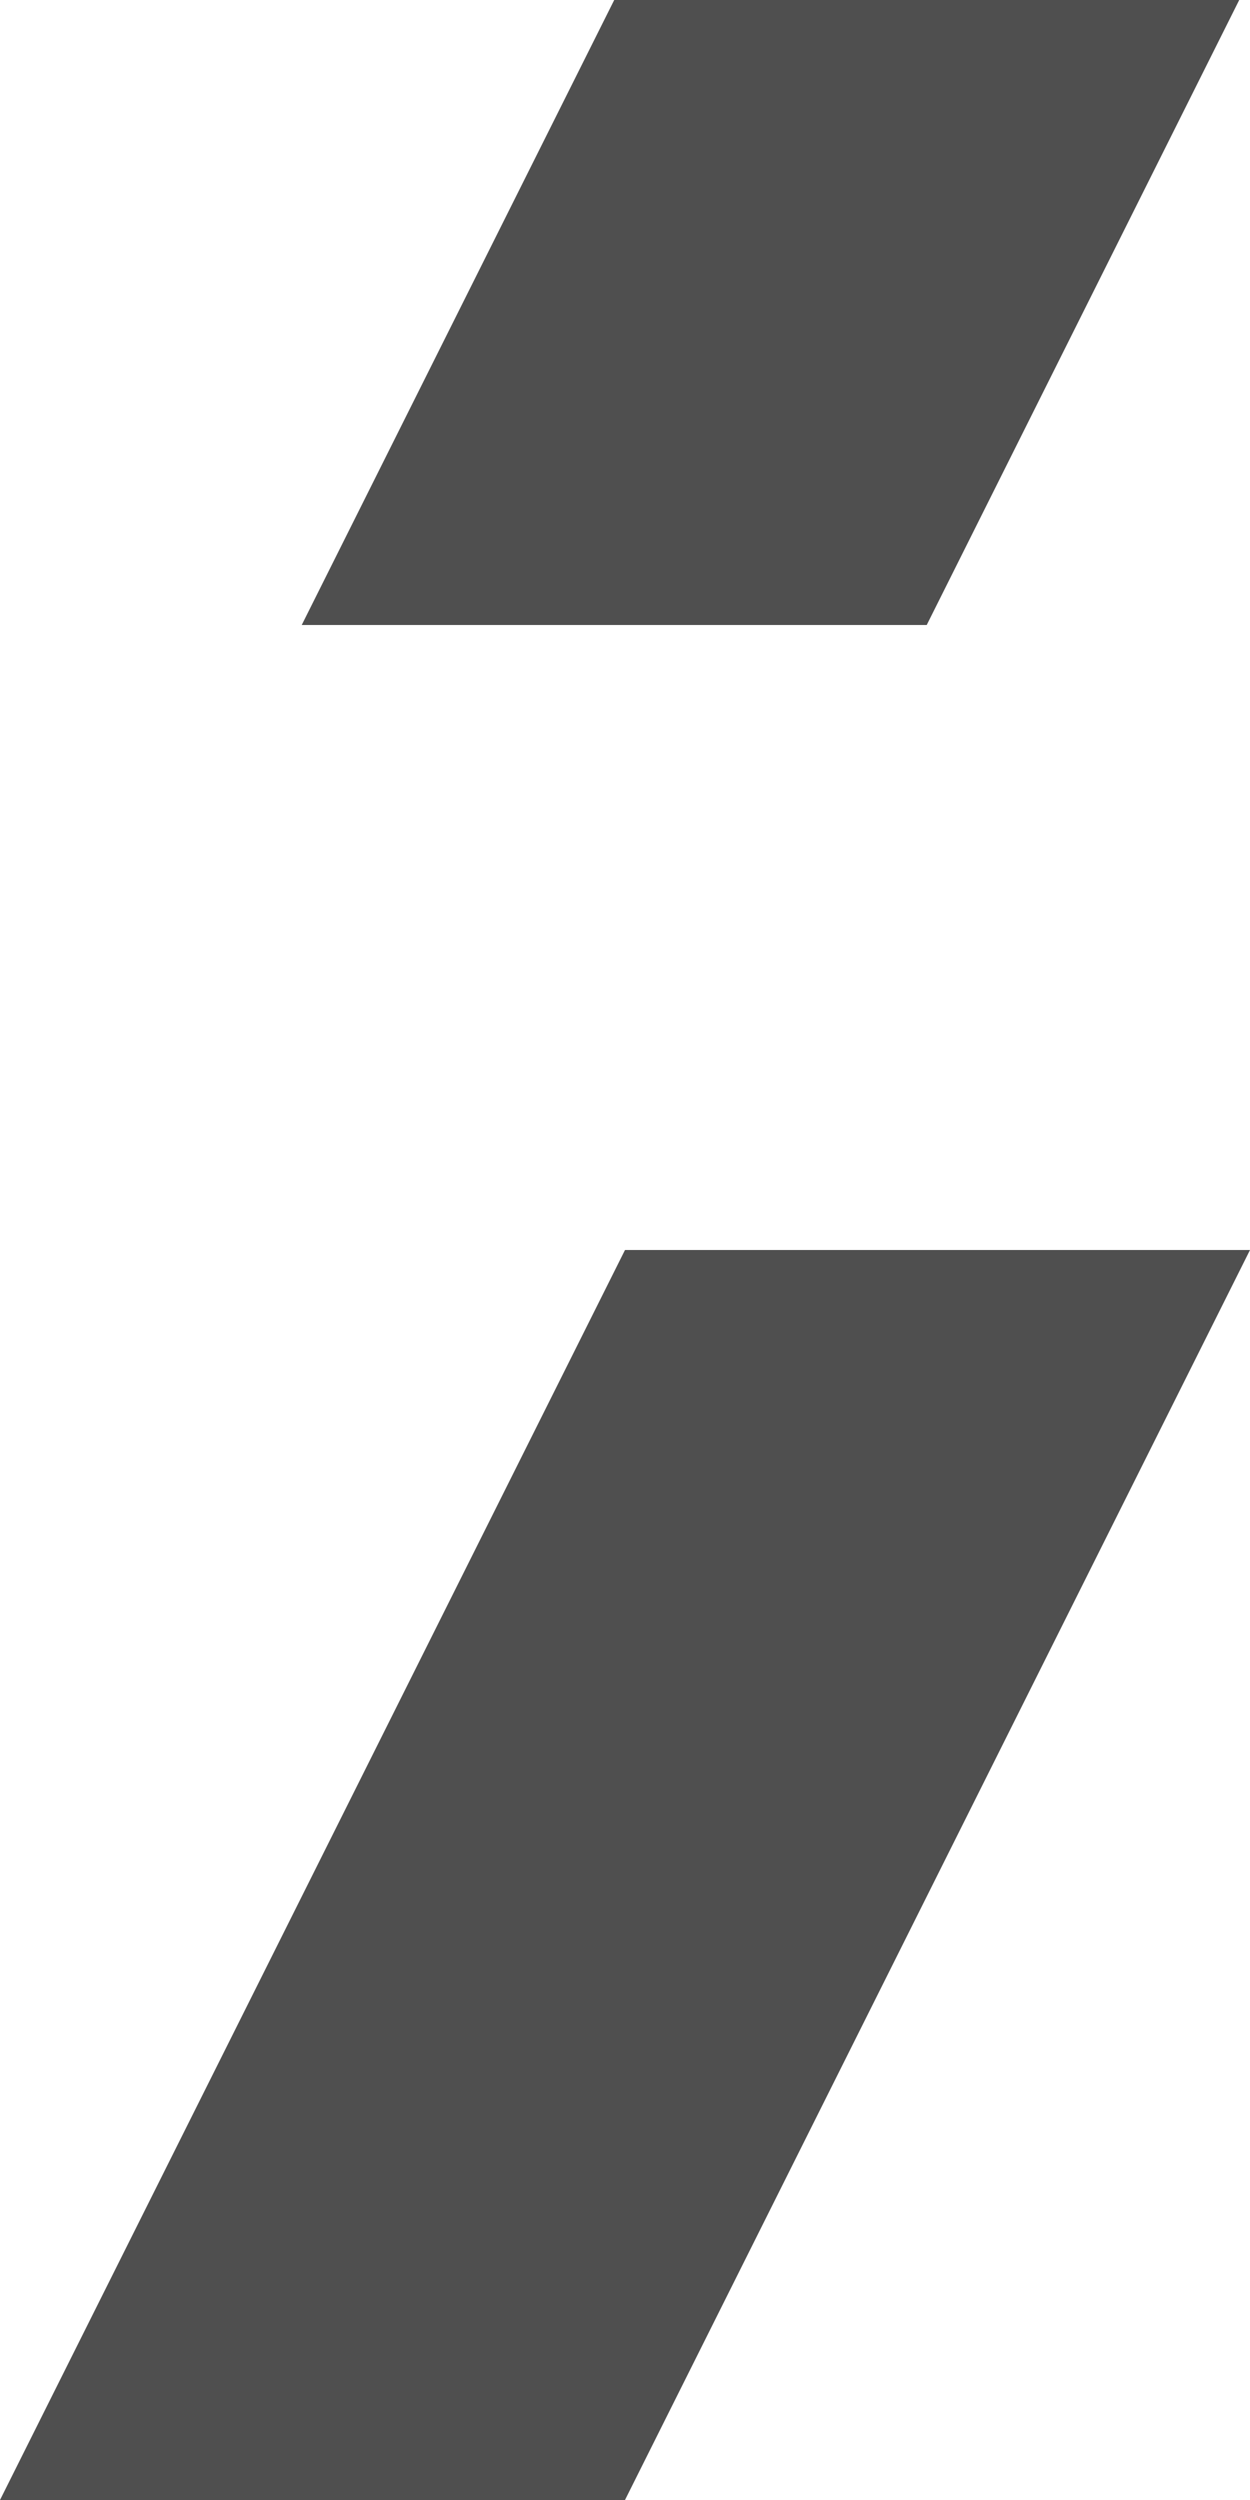
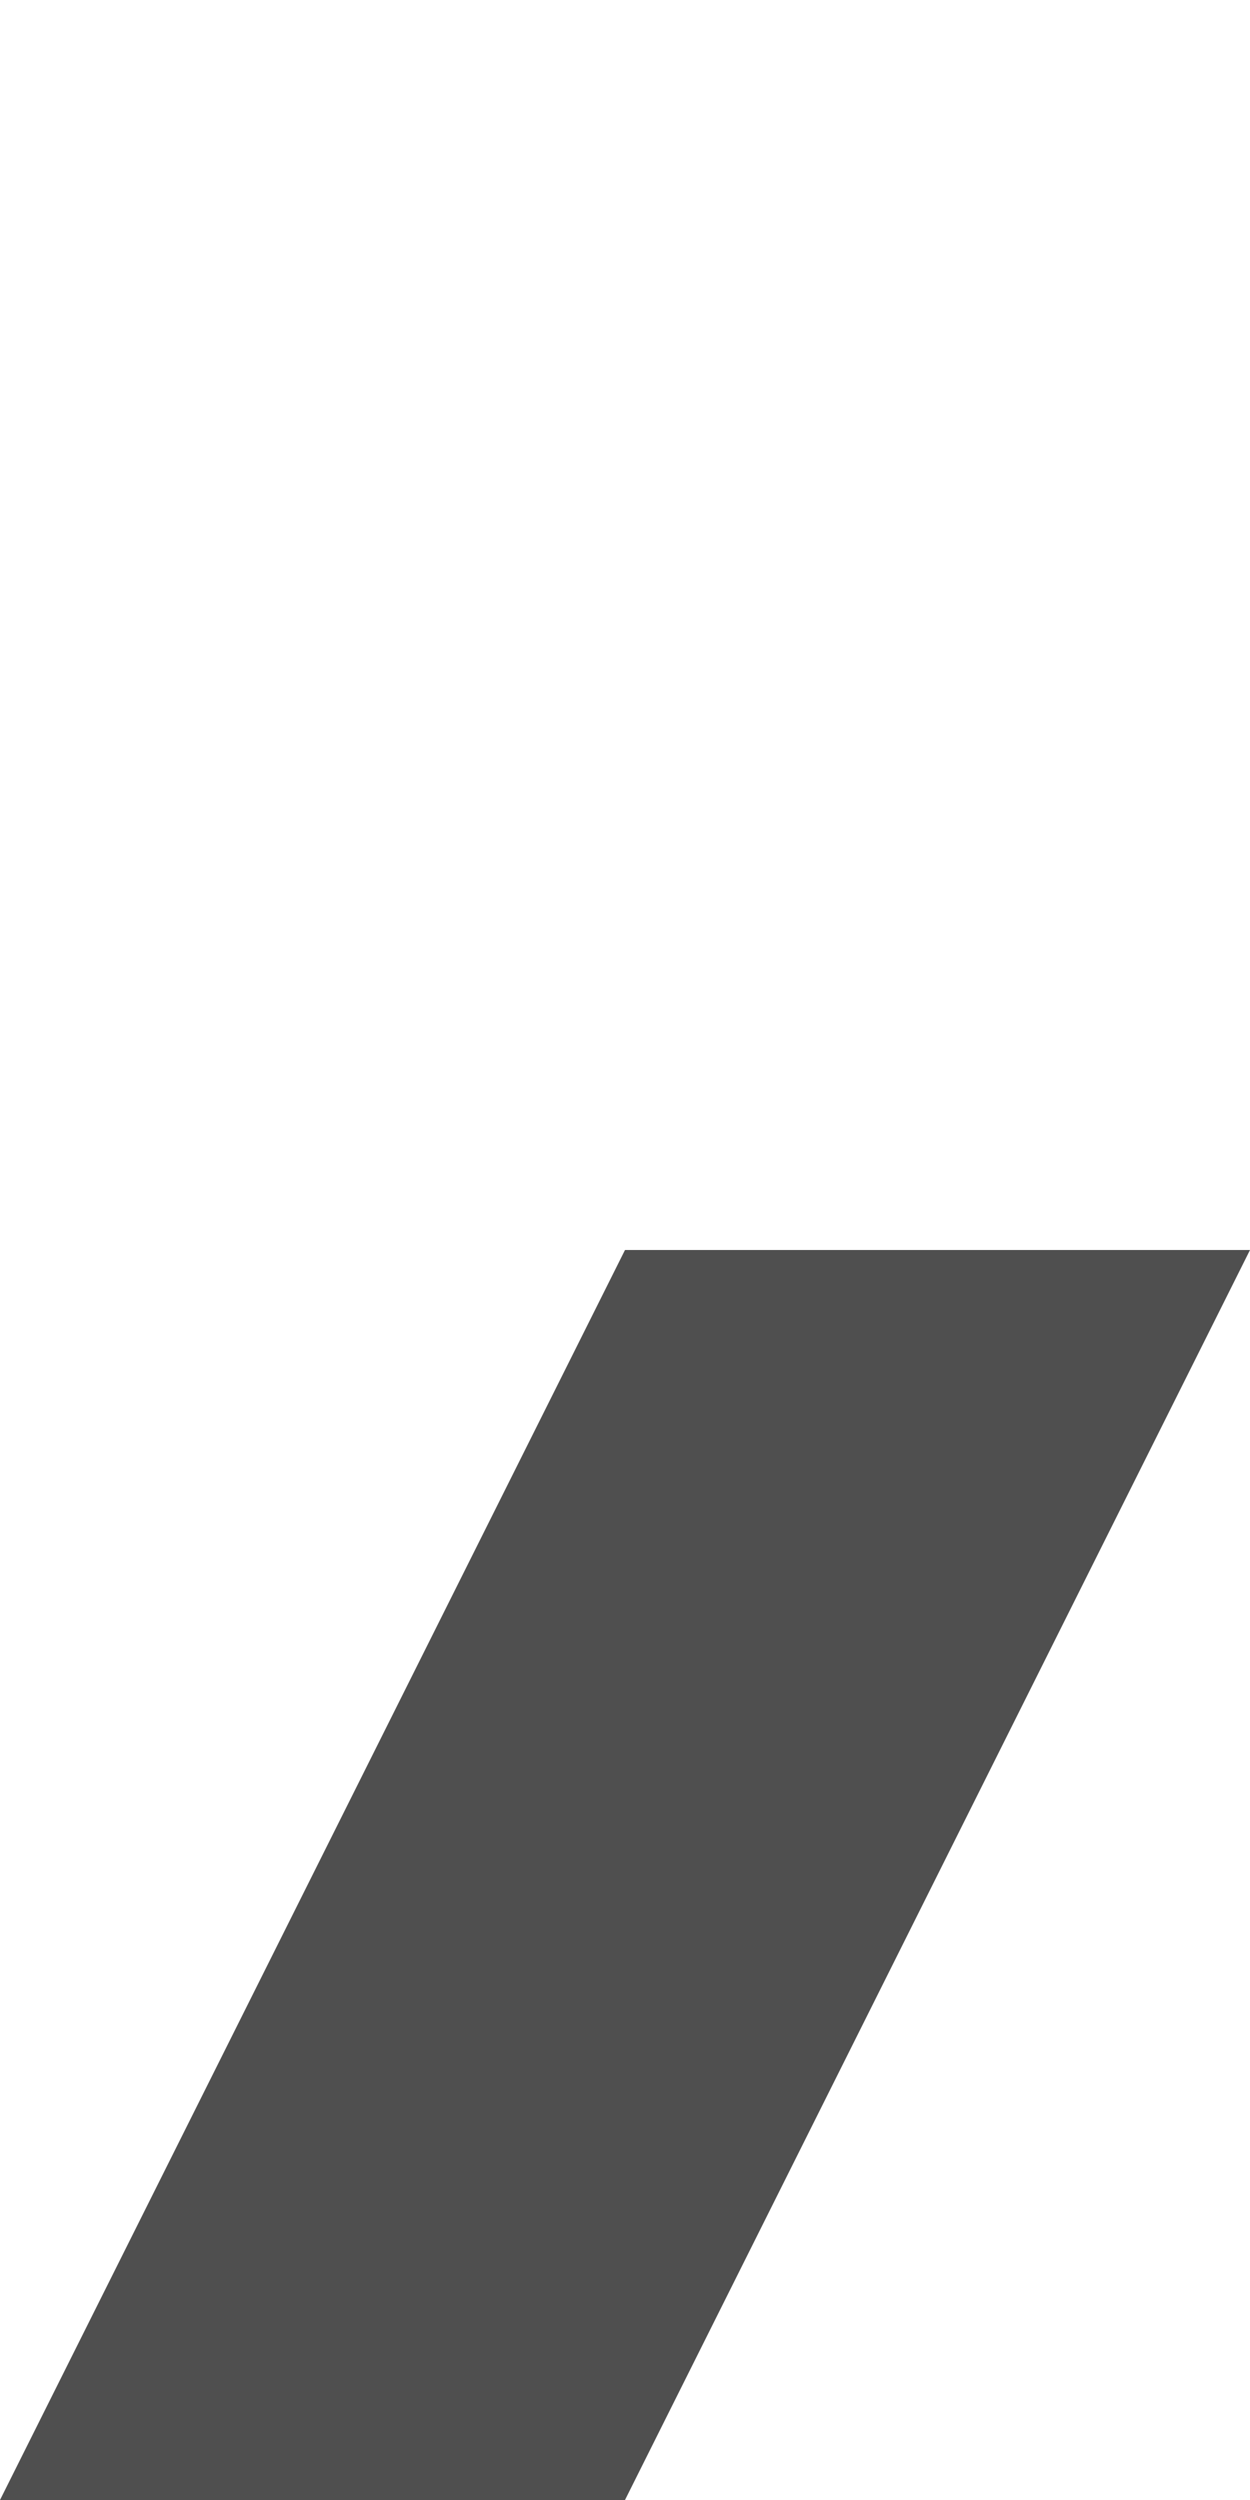
<svg xmlns="http://www.w3.org/2000/svg" width="29" height="58" viewBox="0 0 29 58" fill="none">
-   <path d="M21.5 14.5L28.75 0H14.25L7 14.5H21.5Z" fill="#4F4F4F" />
  <path d="M14.5 29L0 58H14.5L29 29H21.632H14.5Z" fill="#4F4F4F" />
</svg>